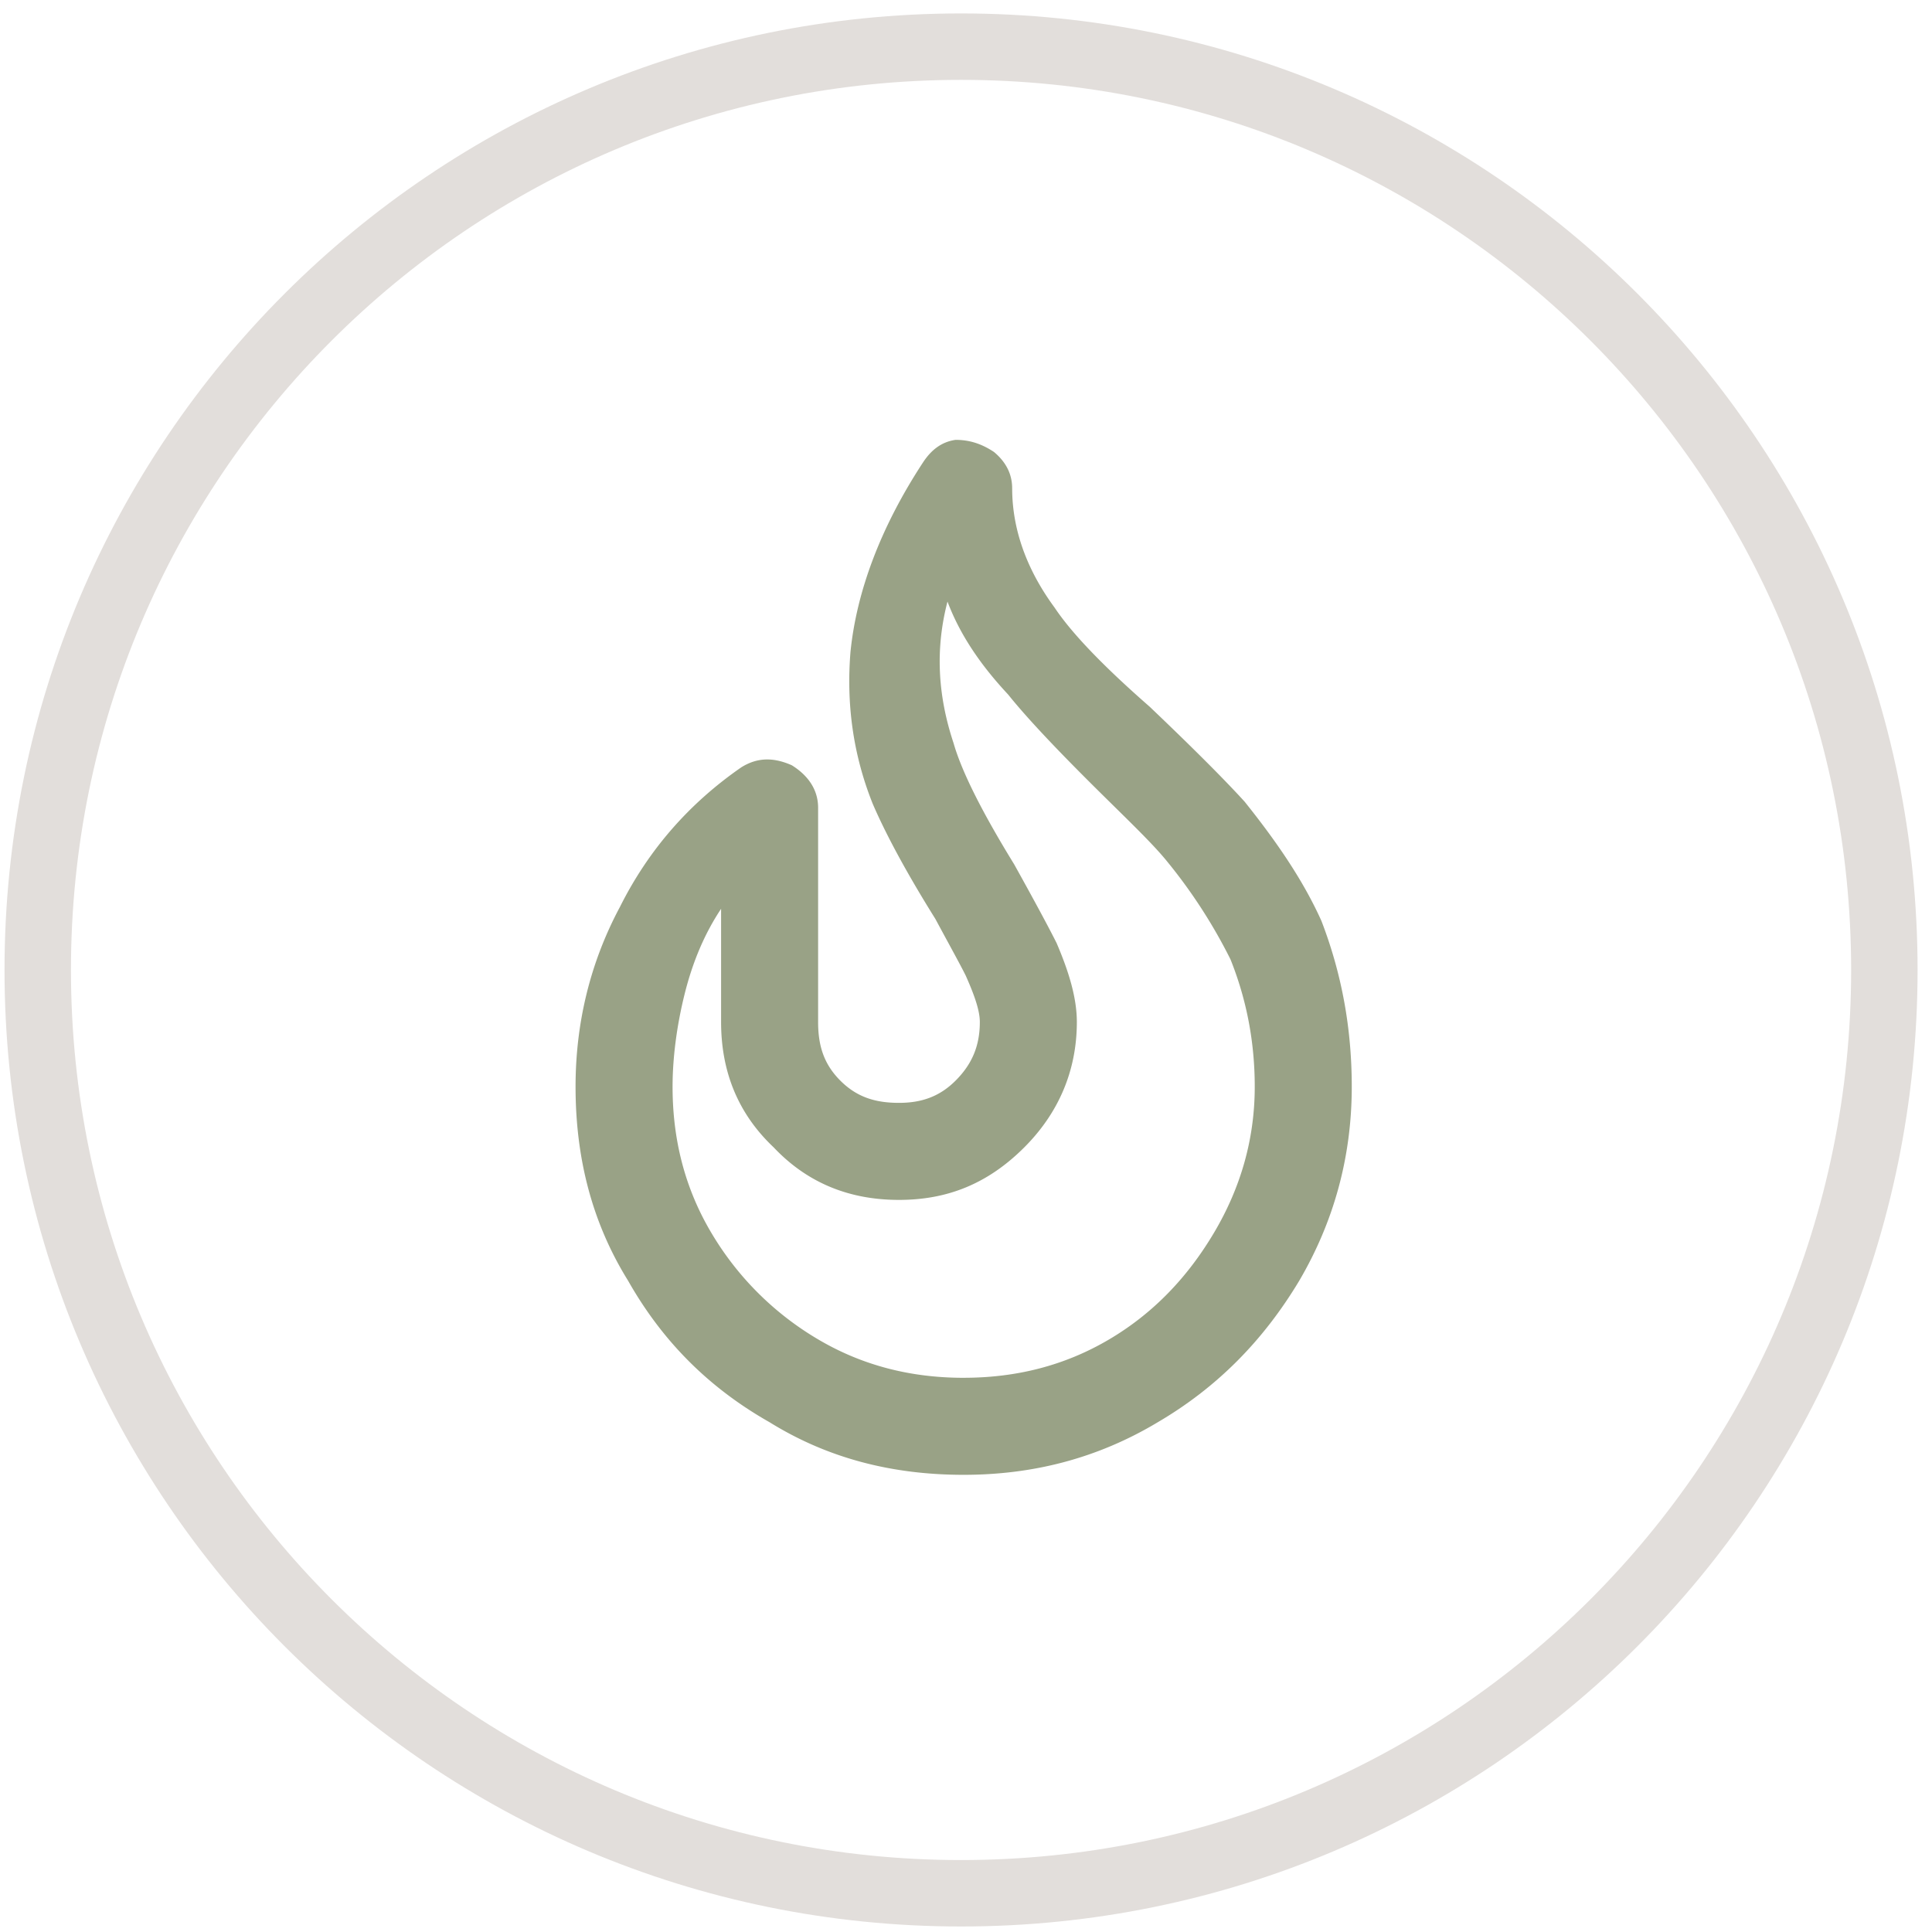
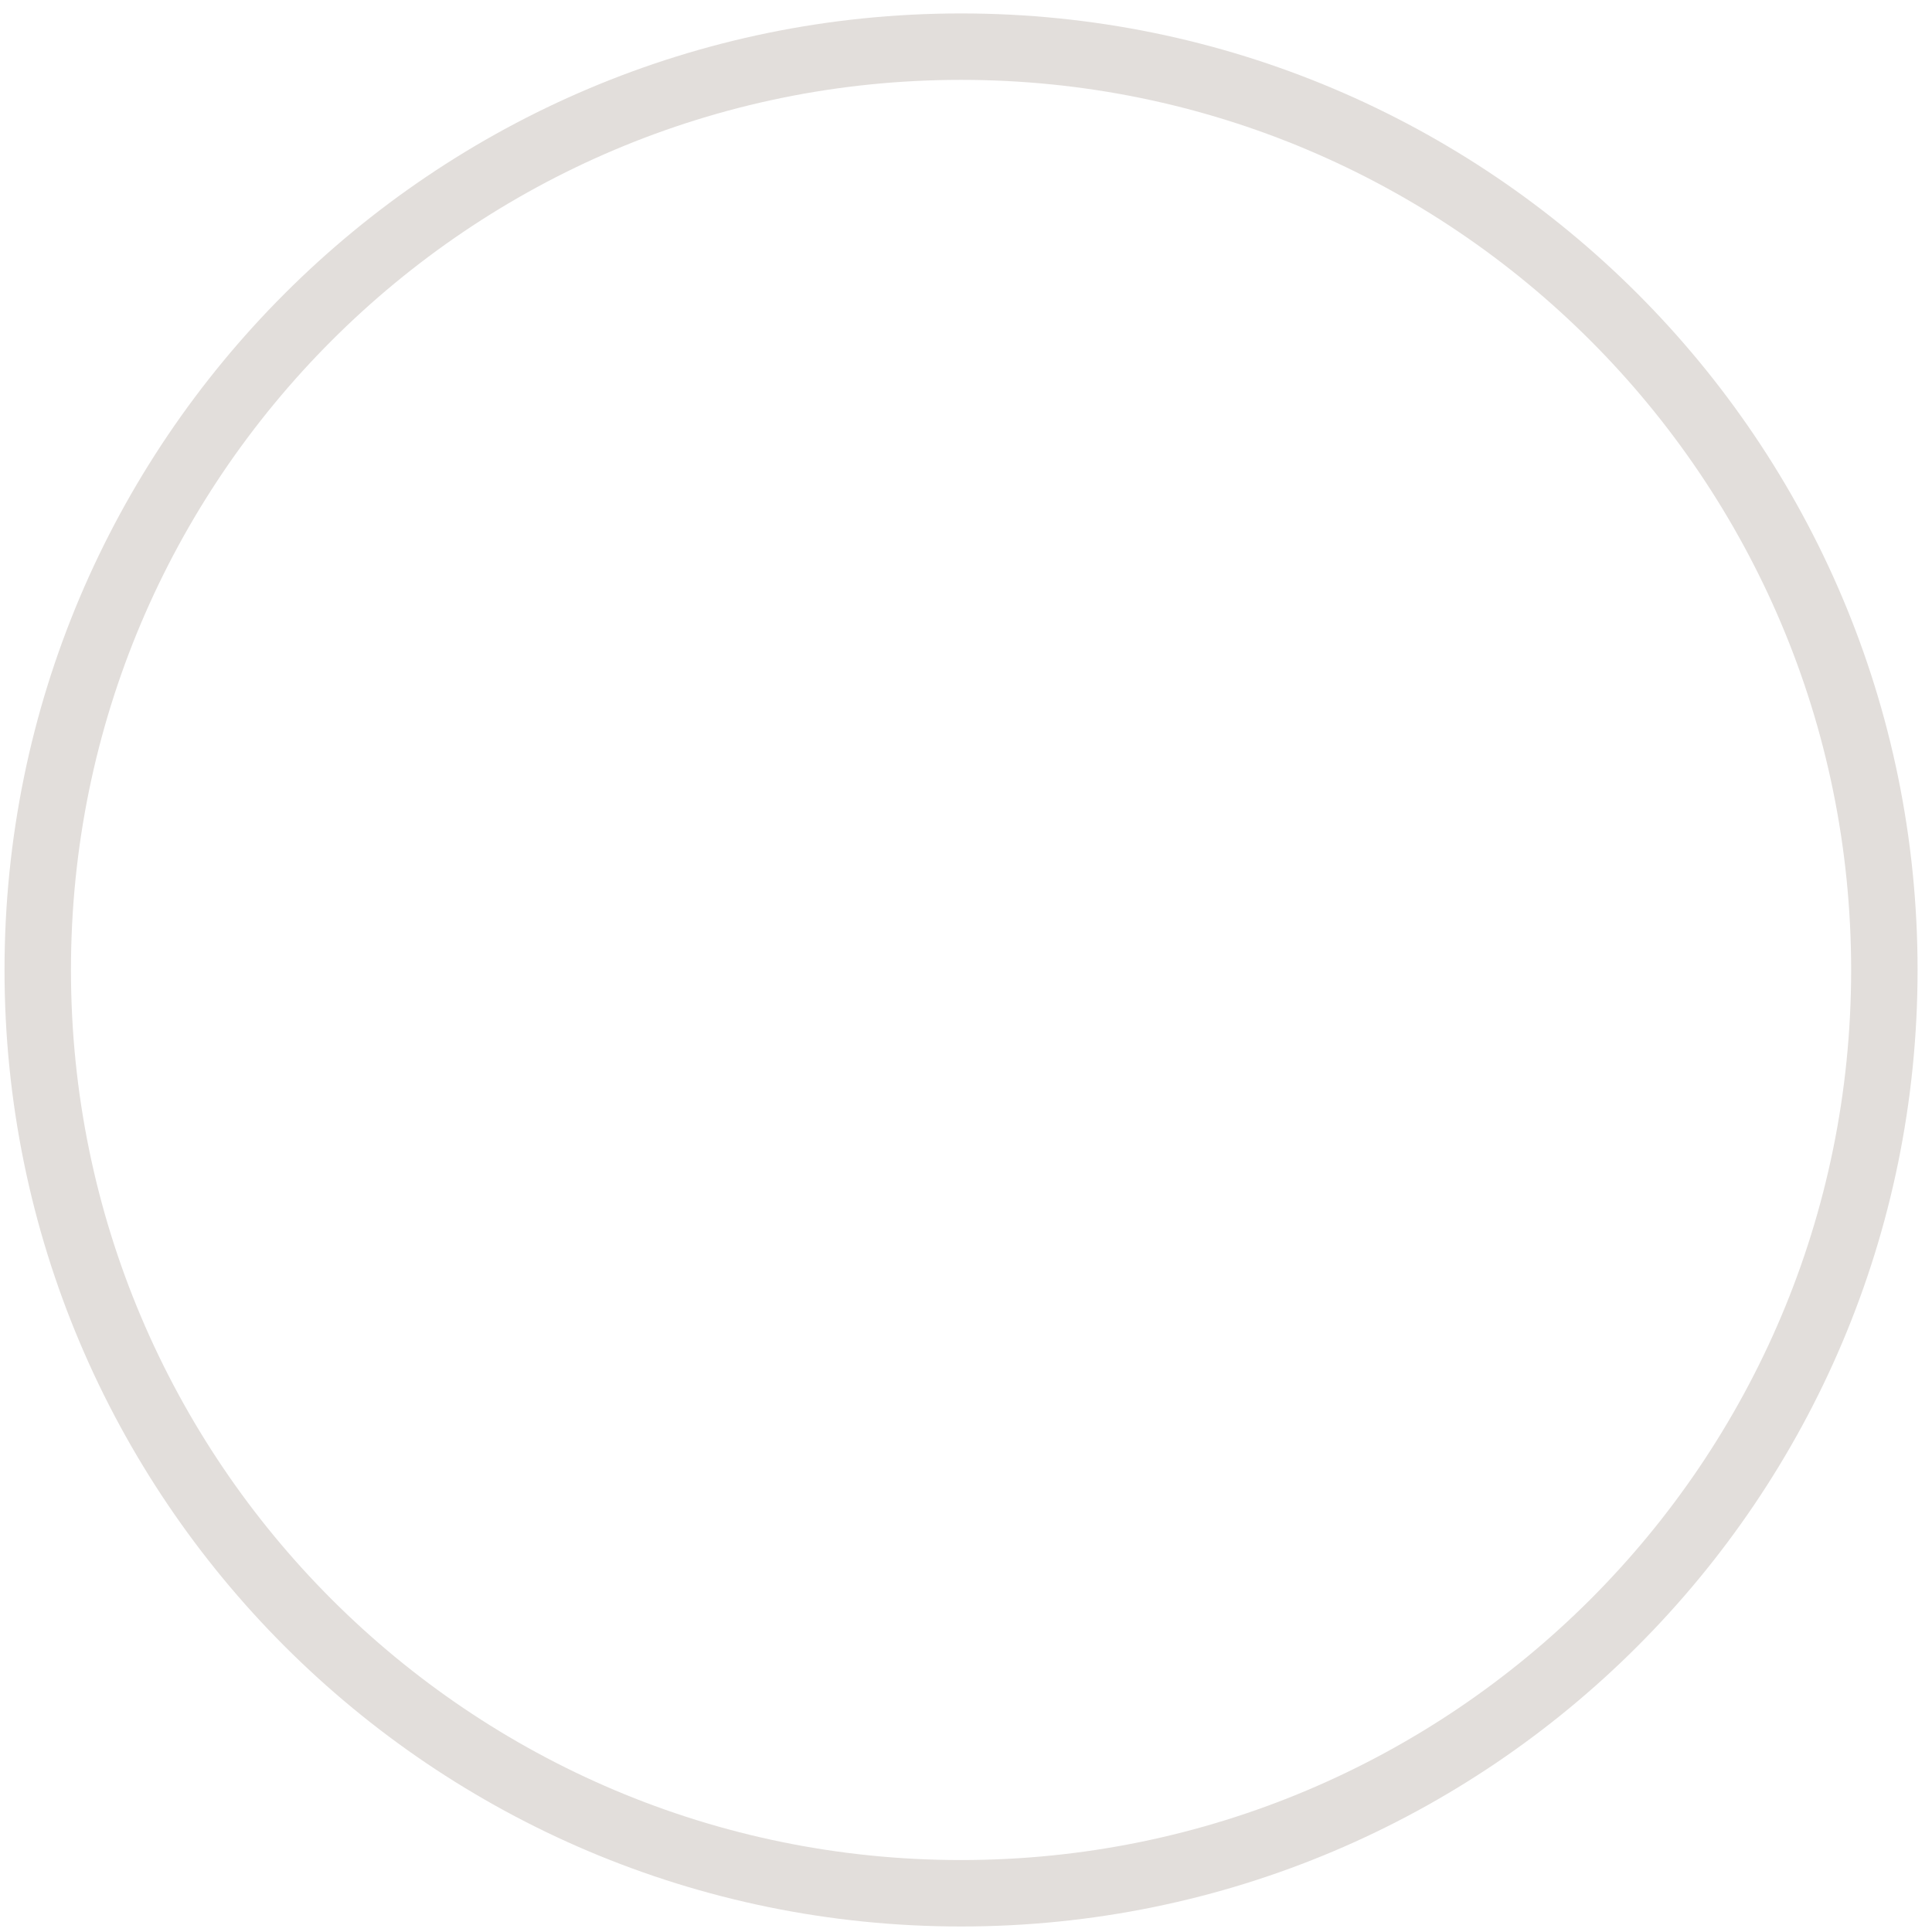
<svg xmlns="http://www.w3.org/2000/svg" width="88" height="88" fill="none">
  <path clip-rule="evenodd" d="M43.775 86.236C67 86.236 85.83 67.407 85.83 44.181c0-23.227-18.829-42.056-42.055-42.056-23.227 0-42.056 18.829-42.056 42.056 0 23.226 18.829 42.055 42.056 42.055z" stroke="#E2DEDB" stroke-width="3.026" />
-   <path d="M46.103 22.244c0 1.842.645 3.683 1.934 5.433.736 1.105 2.117 2.578 4.327 4.511 1.934 1.842 3.407 3.315 4.328 4.328 1.473 1.841 2.67 3.59 3.498 5.432.921 2.394 1.381 4.88 1.381 7.55 0 3.222-.828 6.169-2.393 8.839-1.658 2.762-3.775 4.88-6.445 6.445-2.763 1.657-5.709 2.394-8.84 2.394-3.222 0-6.168-.737-8.838-2.394-2.762-1.565-4.88-3.683-6.445-6.445-1.658-2.67-2.394-5.617-2.394-8.84 0-2.853.644-5.616 2.025-8.194 1.29-2.578 3.13-4.695 5.525-6.353.736-.46 1.473-.46 2.302-.092.736.46 1.196 1.105 1.196 1.934v9.76c0 1.104.277 1.933 1.013 2.67.737.736 1.565 1.012 2.67 1.012 1.013 0 1.842-.276 2.578-1.012.737-.737 1.105-1.566 1.105-2.67 0-.553-.276-1.29-.644-2.118-.276-.553-.737-1.381-1.381-2.578-1.381-2.21-2.302-3.96-2.855-5.248-.92-2.302-1.197-4.604-1.012-6.906.276-2.762 1.38-5.708 3.314-8.654.368-.553.829-.921 1.473-1.013.645 0 1.197.184 1.75.552.552.46.828 1.013.828 1.657zm-2.21 40.512c2.395 0 4.604-.552 6.63-1.75 2.025-1.196 3.59-2.853 4.787-4.88 1.197-2.025 1.842-4.234 1.842-6.628 0-2.026-.368-3.96-1.105-5.8a23.902 23.902 0 00-2.854-4.42c-.737-.92-2.026-2.118-3.683-3.775s-2.854-2.946-3.59-3.867c-1.29-1.381-2.21-2.762-2.763-4.235-.552 2.117-.46 4.235.276 6.445.368 1.289 1.29 3.13 2.762 5.524.921 1.657 1.566 2.854 1.934 3.59.552 1.29.92 2.487.92 3.591 0 2.21-.828 4.144-2.393 5.709-1.657 1.657-3.499 2.394-5.709 2.394-2.21 0-4.143-.737-5.708-2.394-1.657-1.565-2.394-3.499-2.394-5.709v-5.156c-.737 1.105-1.289 2.394-1.657 3.867-.369 1.474-.553 2.947-.553 4.236 0 2.394.553 4.603 1.75 6.629a13.767 13.767 0 004.88 4.88c2.025 1.197 4.235 1.75 6.629 1.75z" fill="#99A286" />
</svg>